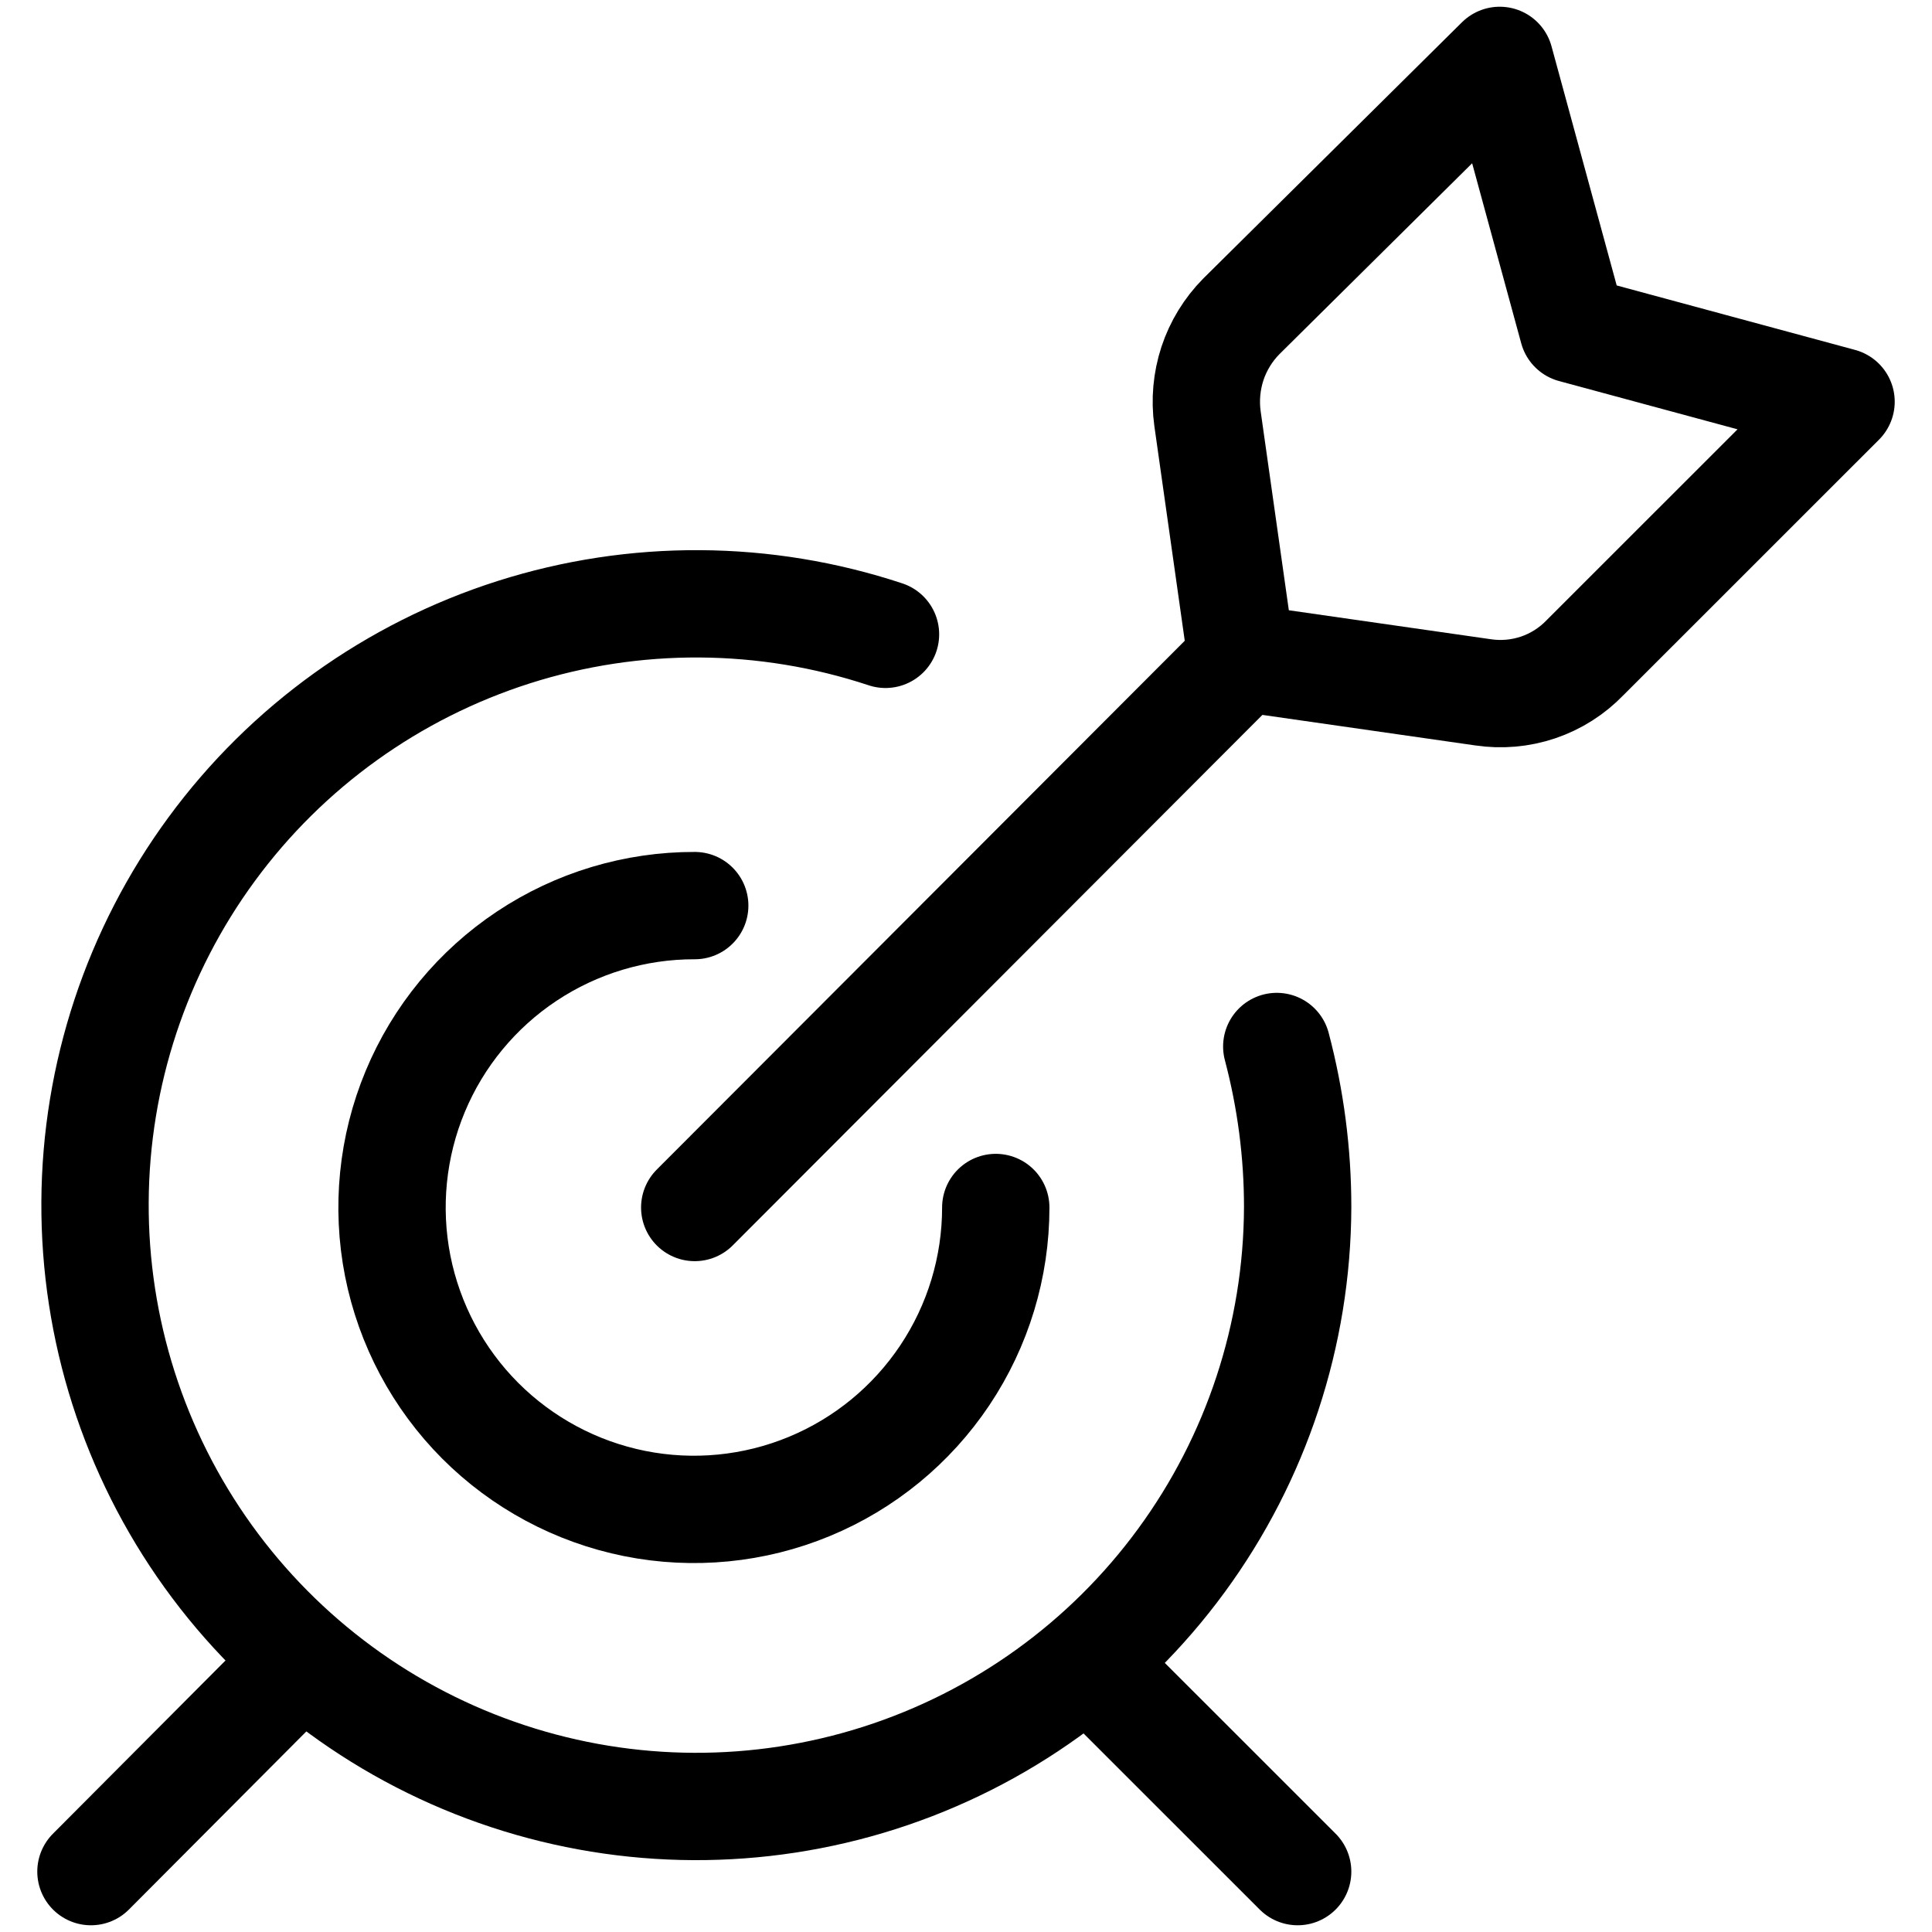
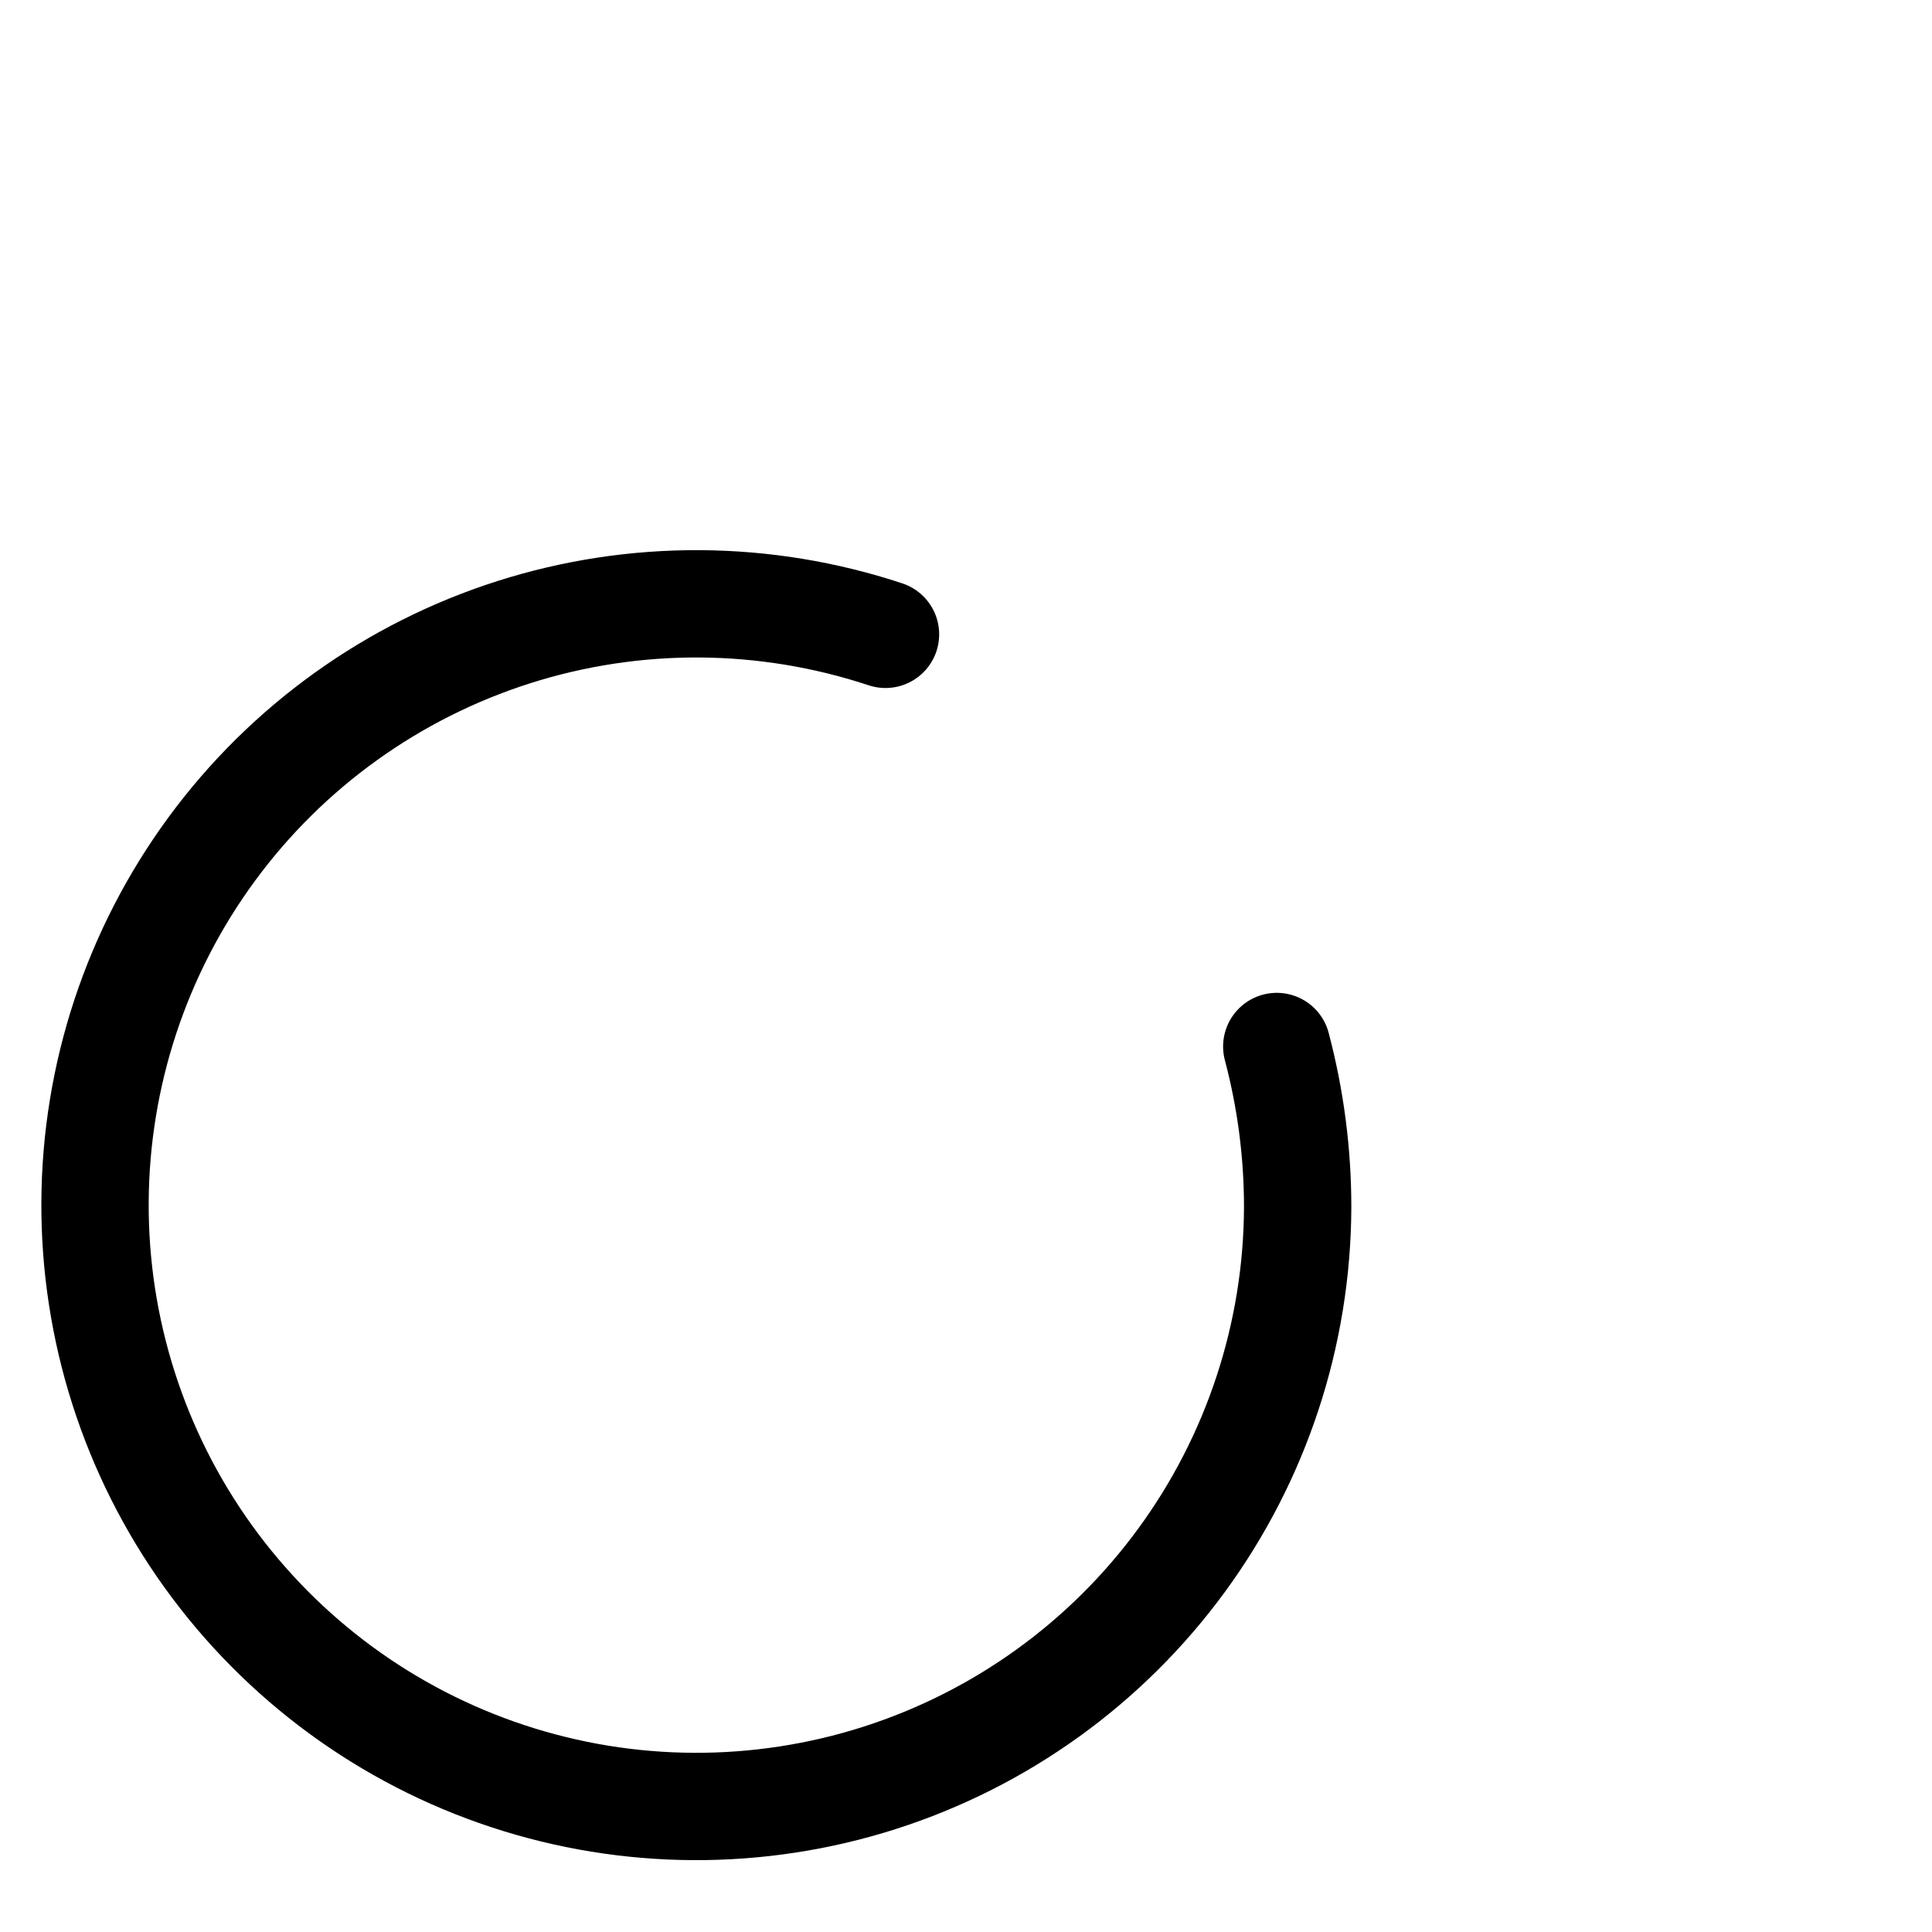
<svg xmlns="http://www.w3.org/2000/svg" width="27" height="27" viewBox="0 0 27 27" fill="none">
-   <path d="M13.916 16.875C13.916 17.71 13.668 18.526 13.204 19.22C12.74 19.914 12.081 20.455 11.309 20.774C10.538 21.093 9.689 21.176 8.87 21.012C8.052 20.848 7.3 20.445 6.71 19.854C6.121 19.263 5.72 18.51 5.558 17.691C5.397 16.872 5.482 16.023 5.803 15.253C6.124 14.482 6.667 13.824 7.362 13.362C8.057 12.9 8.874 12.654 9.709 12.656" stroke="black" stroke-width="1.5" stroke-linecap="round" stroke-linejoin="round" />
  <path d="M17.843 14.625C18.037 15.359 18.136 16.116 18.135 16.875C18.128 18.65 17.559 20.378 16.509 21.81C15.46 23.242 13.984 24.305 12.293 24.846C10.602 25.387 8.783 25.379 7.097 24.822C5.411 24.266 3.945 23.19 2.908 21.748C1.872 20.307 1.319 18.574 1.328 16.799C1.337 15.024 1.908 13.297 2.959 11.866C4.01 10.435 5.488 9.374 7.179 8.835C8.871 8.296 10.69 8.307 12.375 8.865" stroke="black" stroke-width="1.5" stroke-linecap="round" stroke-linejoin="round" />
-   <path d="M9.709 16.875L17.381 9.191" stroke="black" stroke-width="1.5" stroke-linecap="round" stroke-linejoin="round" />
-   <path d="M1.271 26.156L4.174 23.242" stroke="black" stroke-width="1.5" stroke-linecap="round" stroke-linejoin="round" />
-   <path d="M18.135 26.156L15.232 23.254" stroke="black" stroke-width="1.5" stroke-linecap="round" stroke-linejoin="round" />
-   <path d="M22.151 9.191C21.969 9.38 21.744 9.523 21.496 9.607C21.247 9.691 20.982 9.714 20.723 9.675L17.348 9.191L16.875 5.85C16.839 5.592 16.863 5.328 16.944 5.08C17.026 4.833 17.164 4.607 17.348 4.421L20.959 0.844L21.983 4.601L25.729 5.614L22.151 9.191Z" stroke="black" stroke-width="1.5" stroke-linecap="round" stroke-linejoin="round" />
</svg>